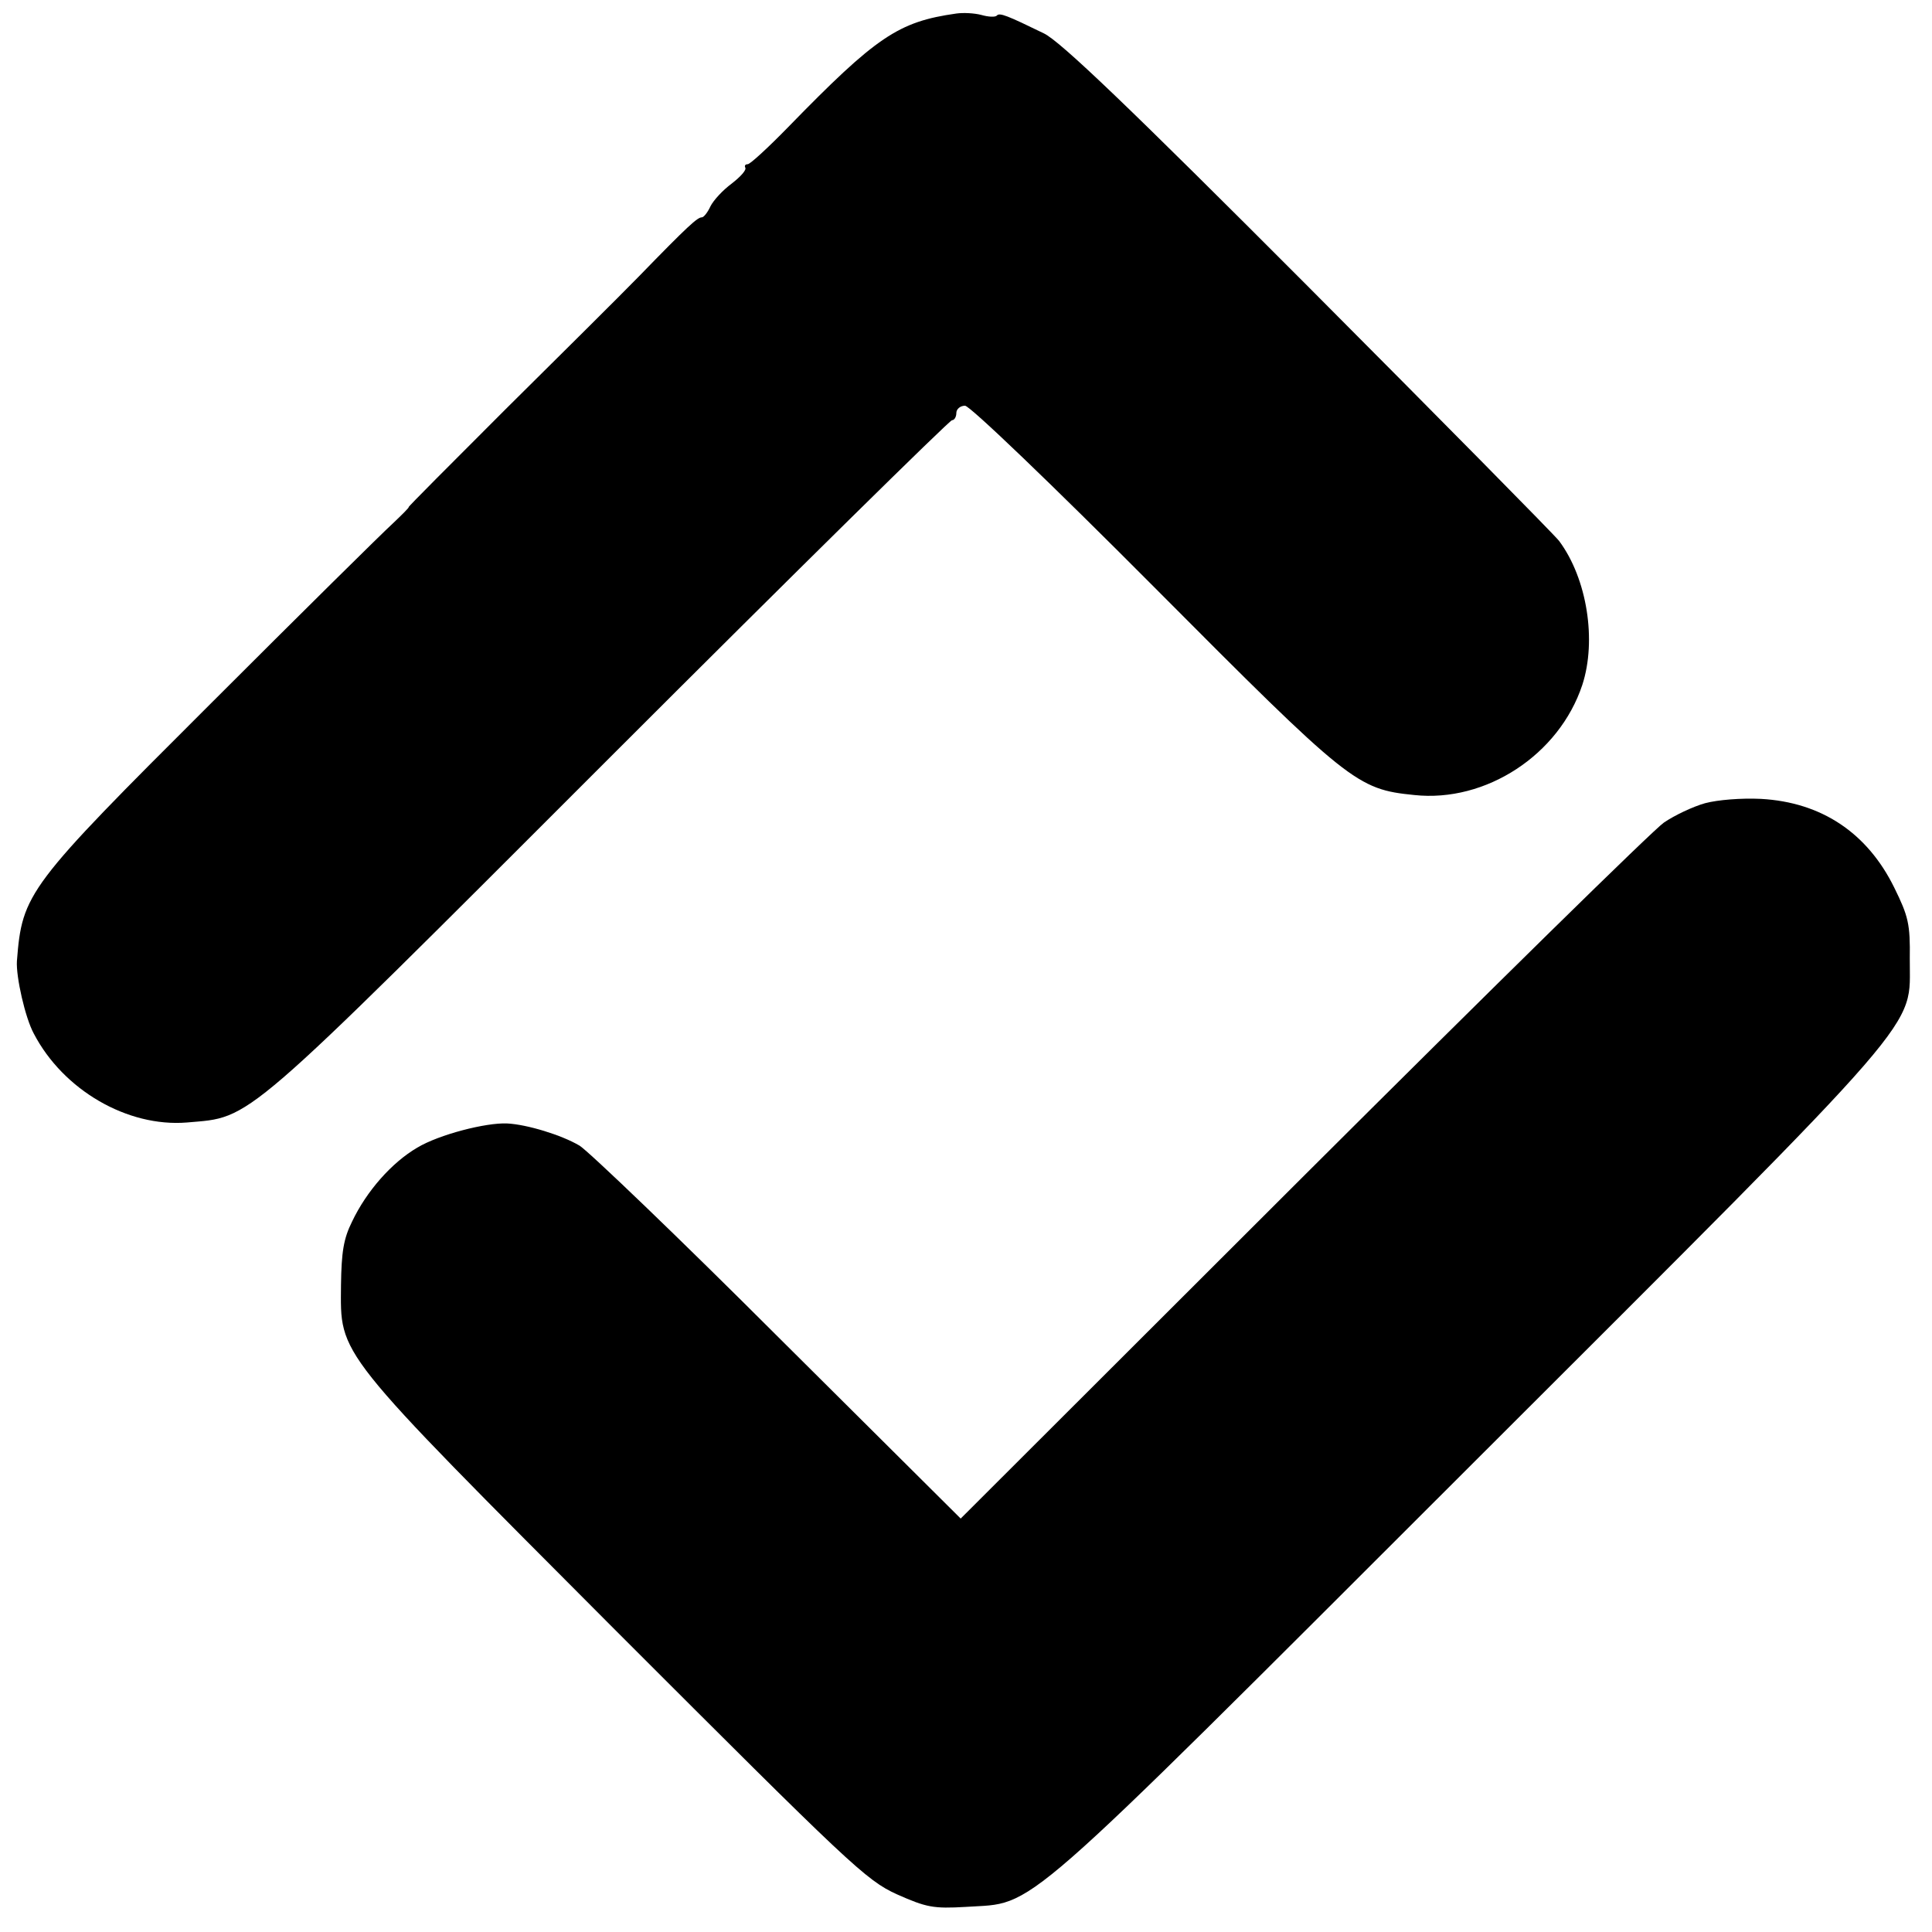
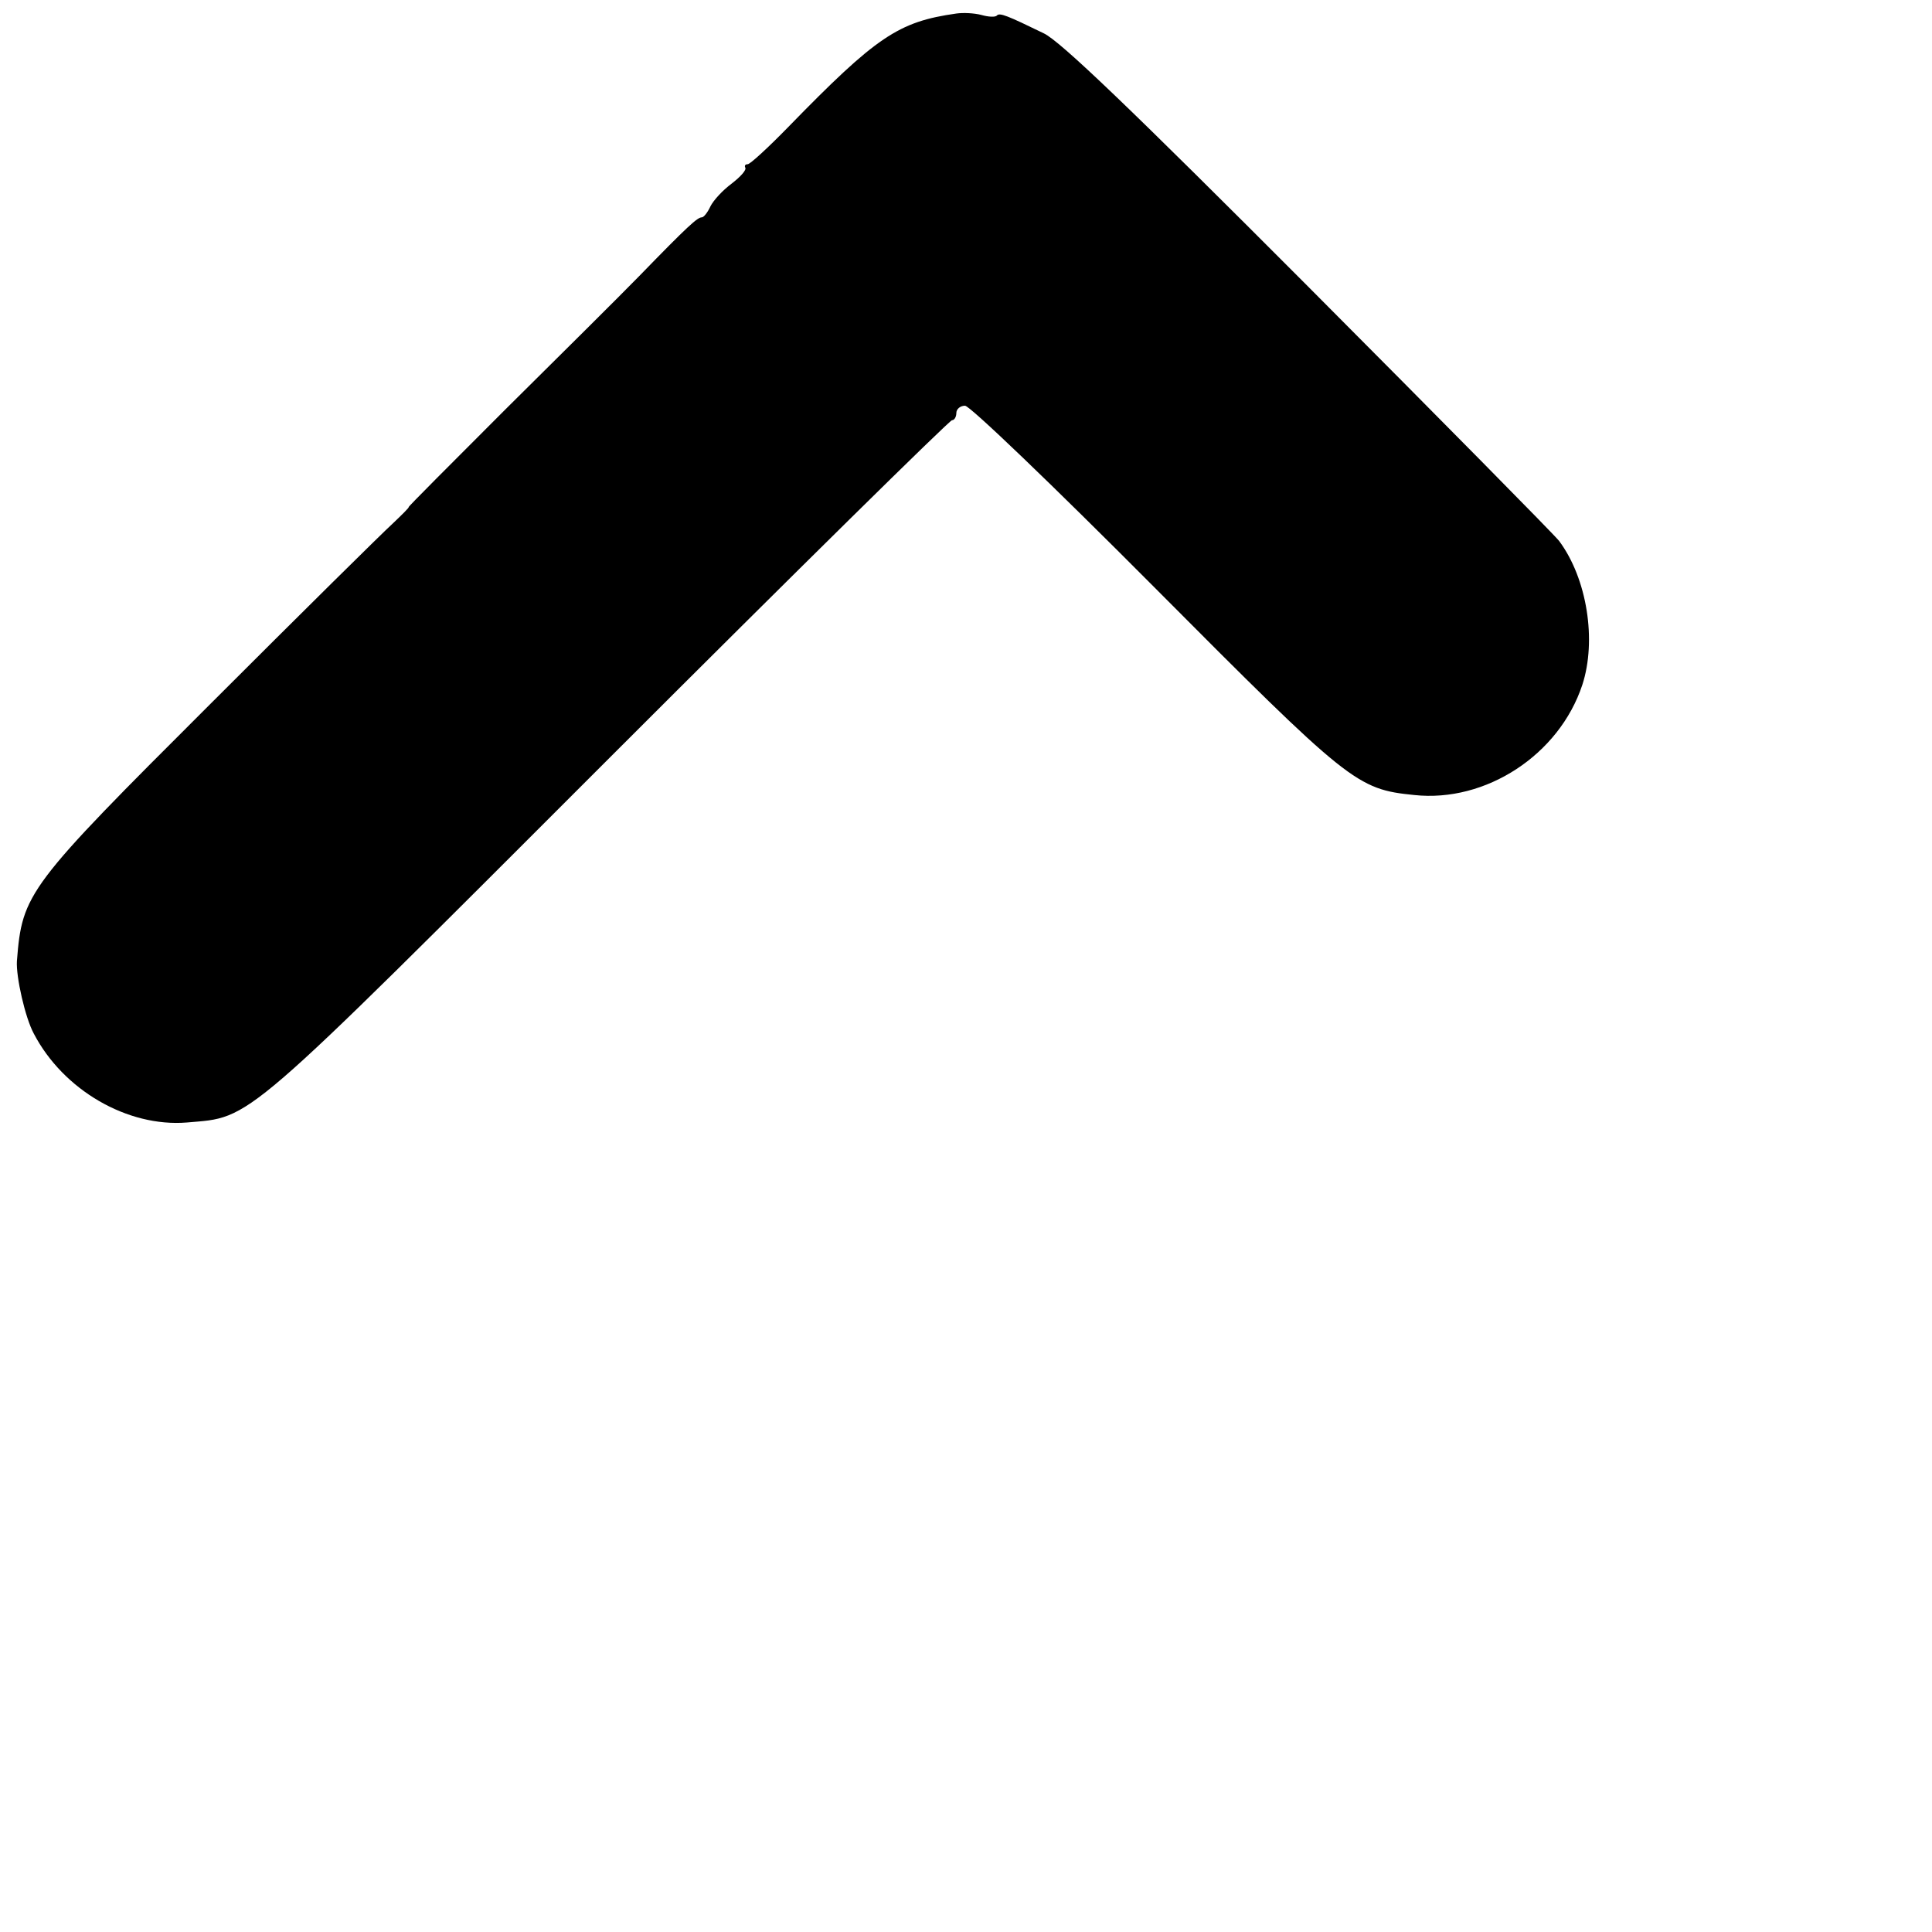
<svg xmlns="http://www.w3.org/2000/svg" version="1.0" width="400pt" height="400pt" viewBox="0 0 400 400" preserveAspectRatio="xMidYMid meet">
  <g transform="translate(0,400) scale(0.1,-0.1)" fill="#000000" stroke="none">
    <path d="M1980 3972 c-120 -17 -165 -47 -349 -236 -41 -42 -78 -76 -83 -76 -5 0 -7 -3 -5 -7 3 -5 -10 -19 -28 -33 -19 -14 -38 -35 -44 -47 -6 -13 -14 -23 -18 -23 -9 0 -28 -17 -130 -122 -39 -40 -164 -164 -276 -275 -112 -112 -203 -203 -201 -203 2 0 -13 -15 -33 -34 -21 -19 -190 -186 -376 -372 -381 -380 -391 -393 -402 -534 -2 -32 17 -117 35 -150 61 -117 194 -194 317 -184 136 12 105 -15 876 756 384 384 703 698 708 698 5 0 9 7 9 15 0 8 8 15 18 15 10 0 180 -163 391 -375 405 -407 420 -419 539 -431 148 -16 300 83 348 228 30 92 10 220 -48 298 -11 14 -245 251 -520 527 -367 368 -513 508 -547 524 -76 37 -91 43 -97 37 -3 -4 -18 -3 -32 1 -15 4 -38 5 -52 3z" />
-     <path d="M3530 2337 c-25 -7 -63 -25 -85 -40 -22 -15 -358 -345 -748 -734 l-708 -707 -377 375 c-207 207 -393 385 -412 397 -37 22 -109 44 -150 46 -44 2 -141 -23 -186 -50 -53 -31 -105 -90 -135 -153 -18 -36 -22 -64 -23 -131 -1 -149 -17 -128 569 -716 484 -484 518 -517 582 -546 61 -27 75 -30 143 -26 147 10 90 -40 1041 910 964 963 912 903 913 1053 1 72 -3 88 -32 147 -56 114 -151 177 -276 184 -41 2 -90 -2 -116 -9z" />
  </g>
</svg>